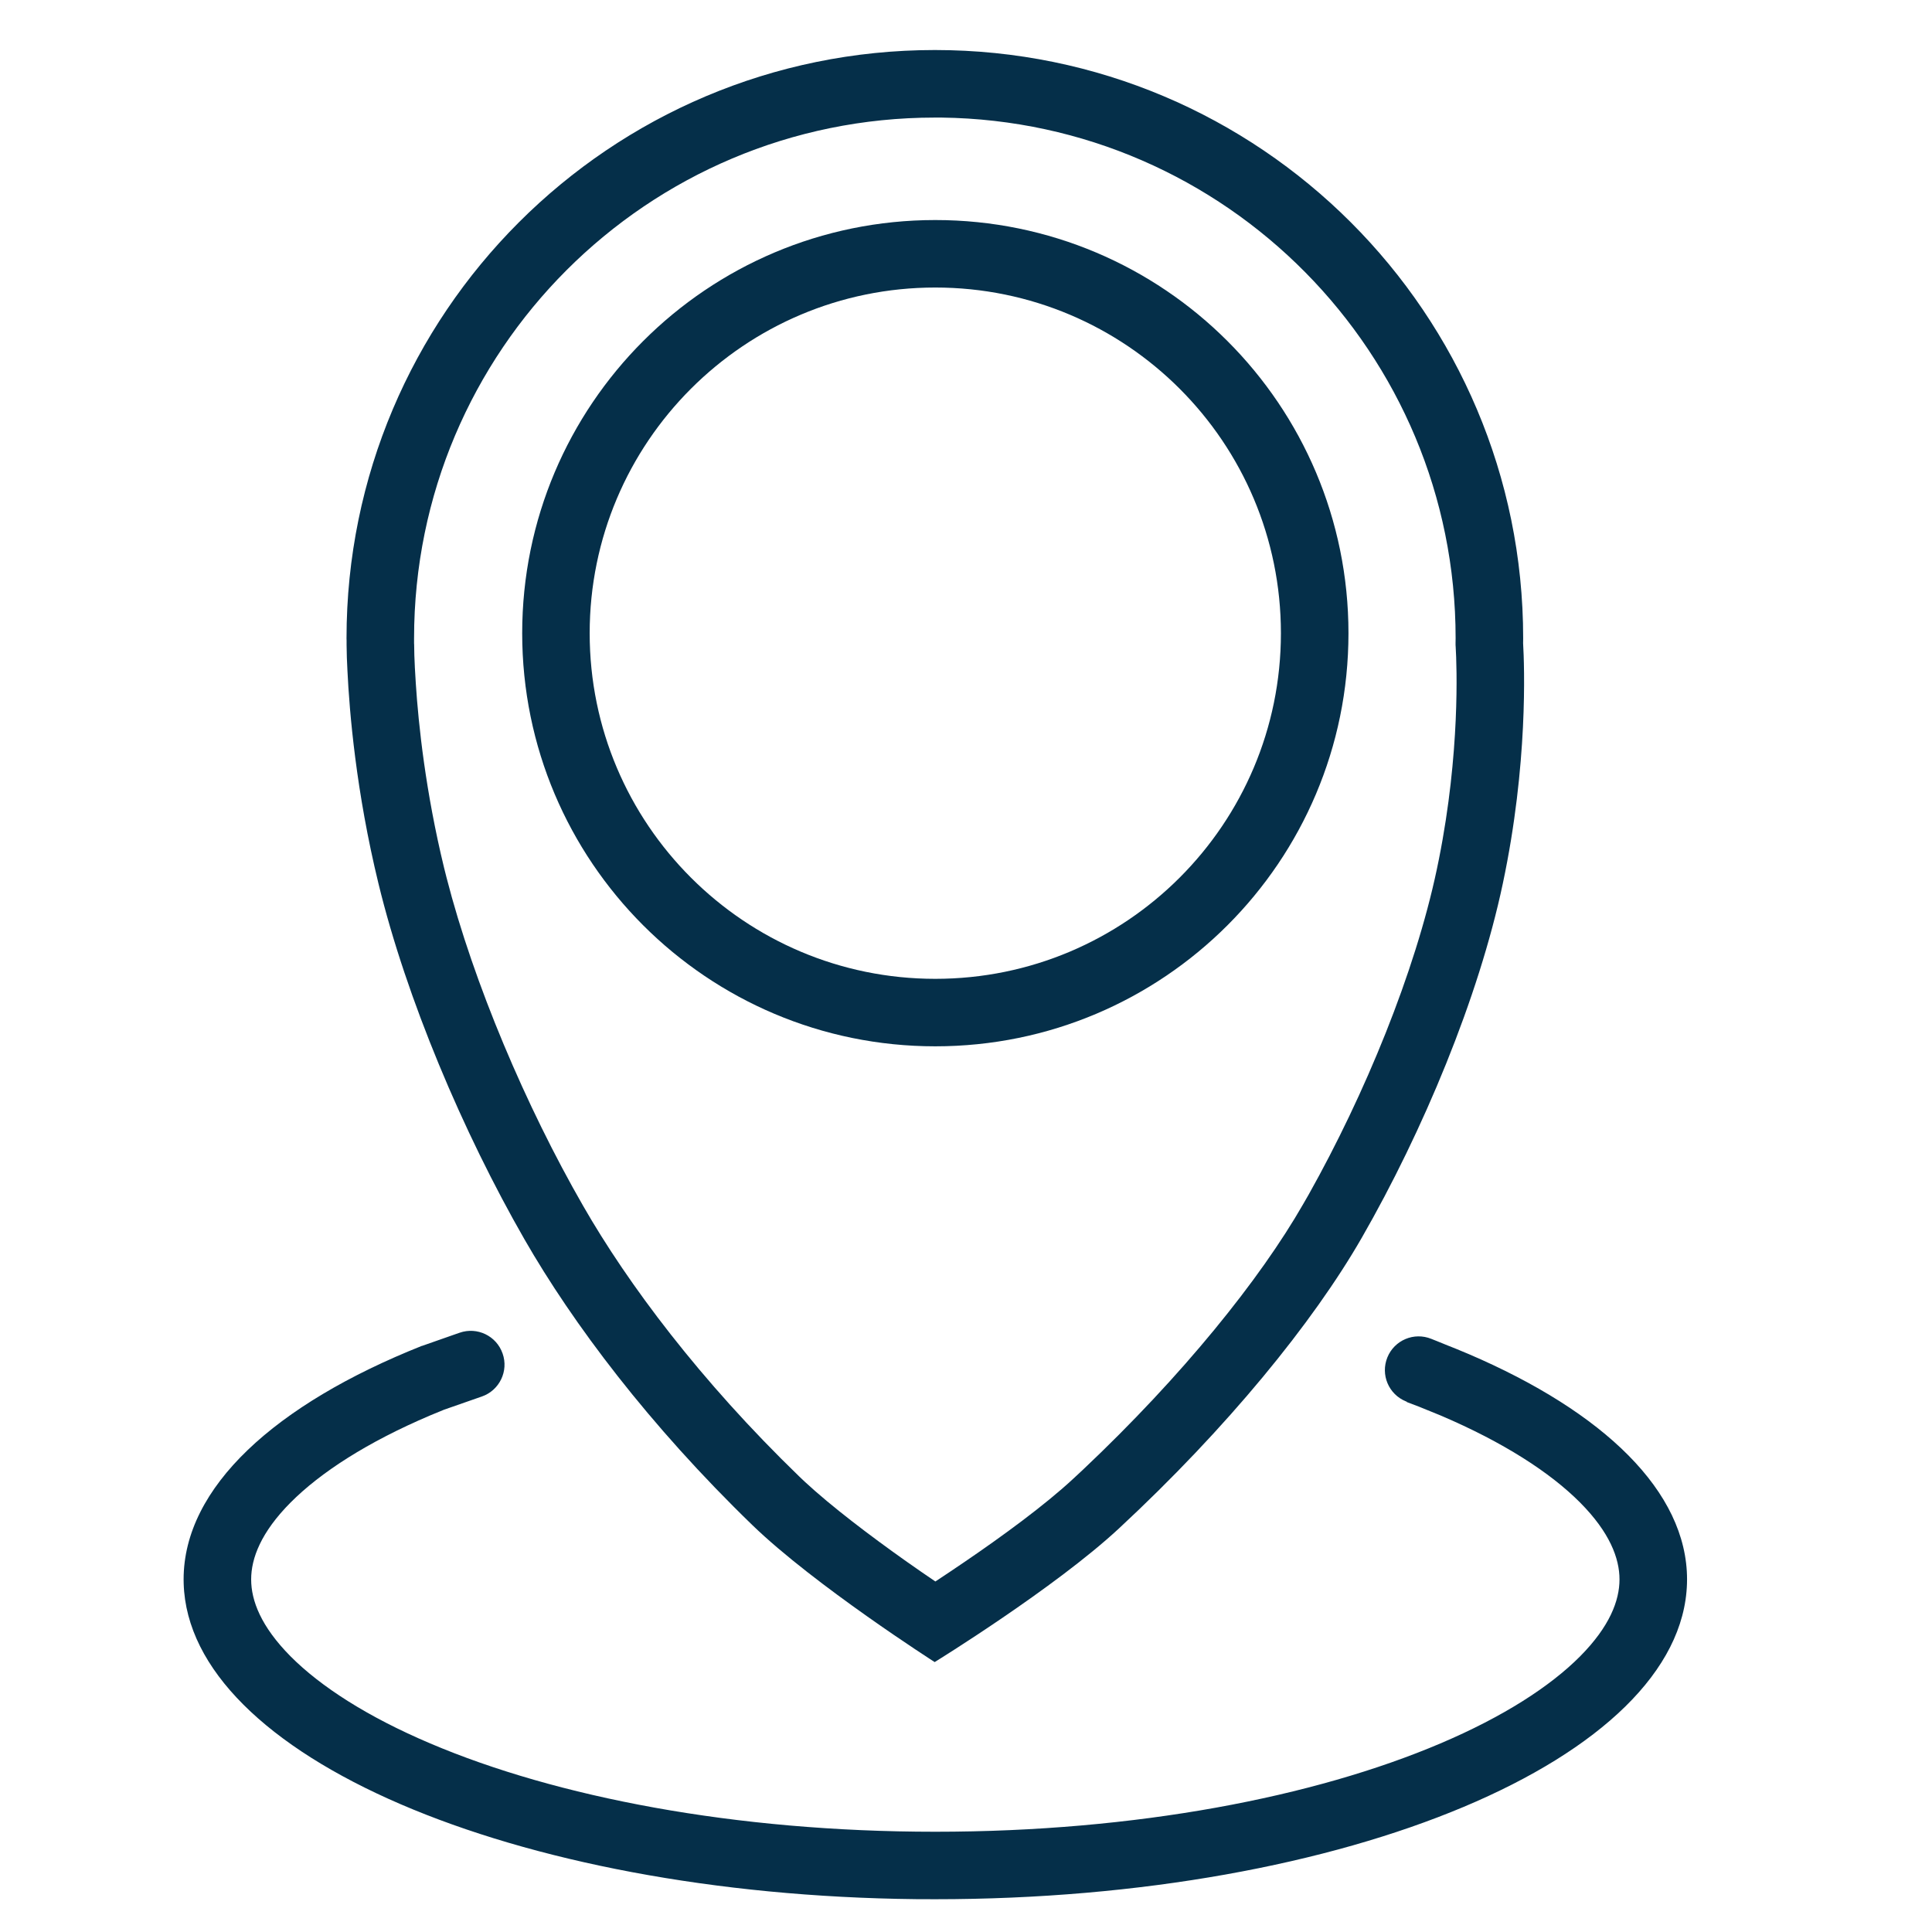
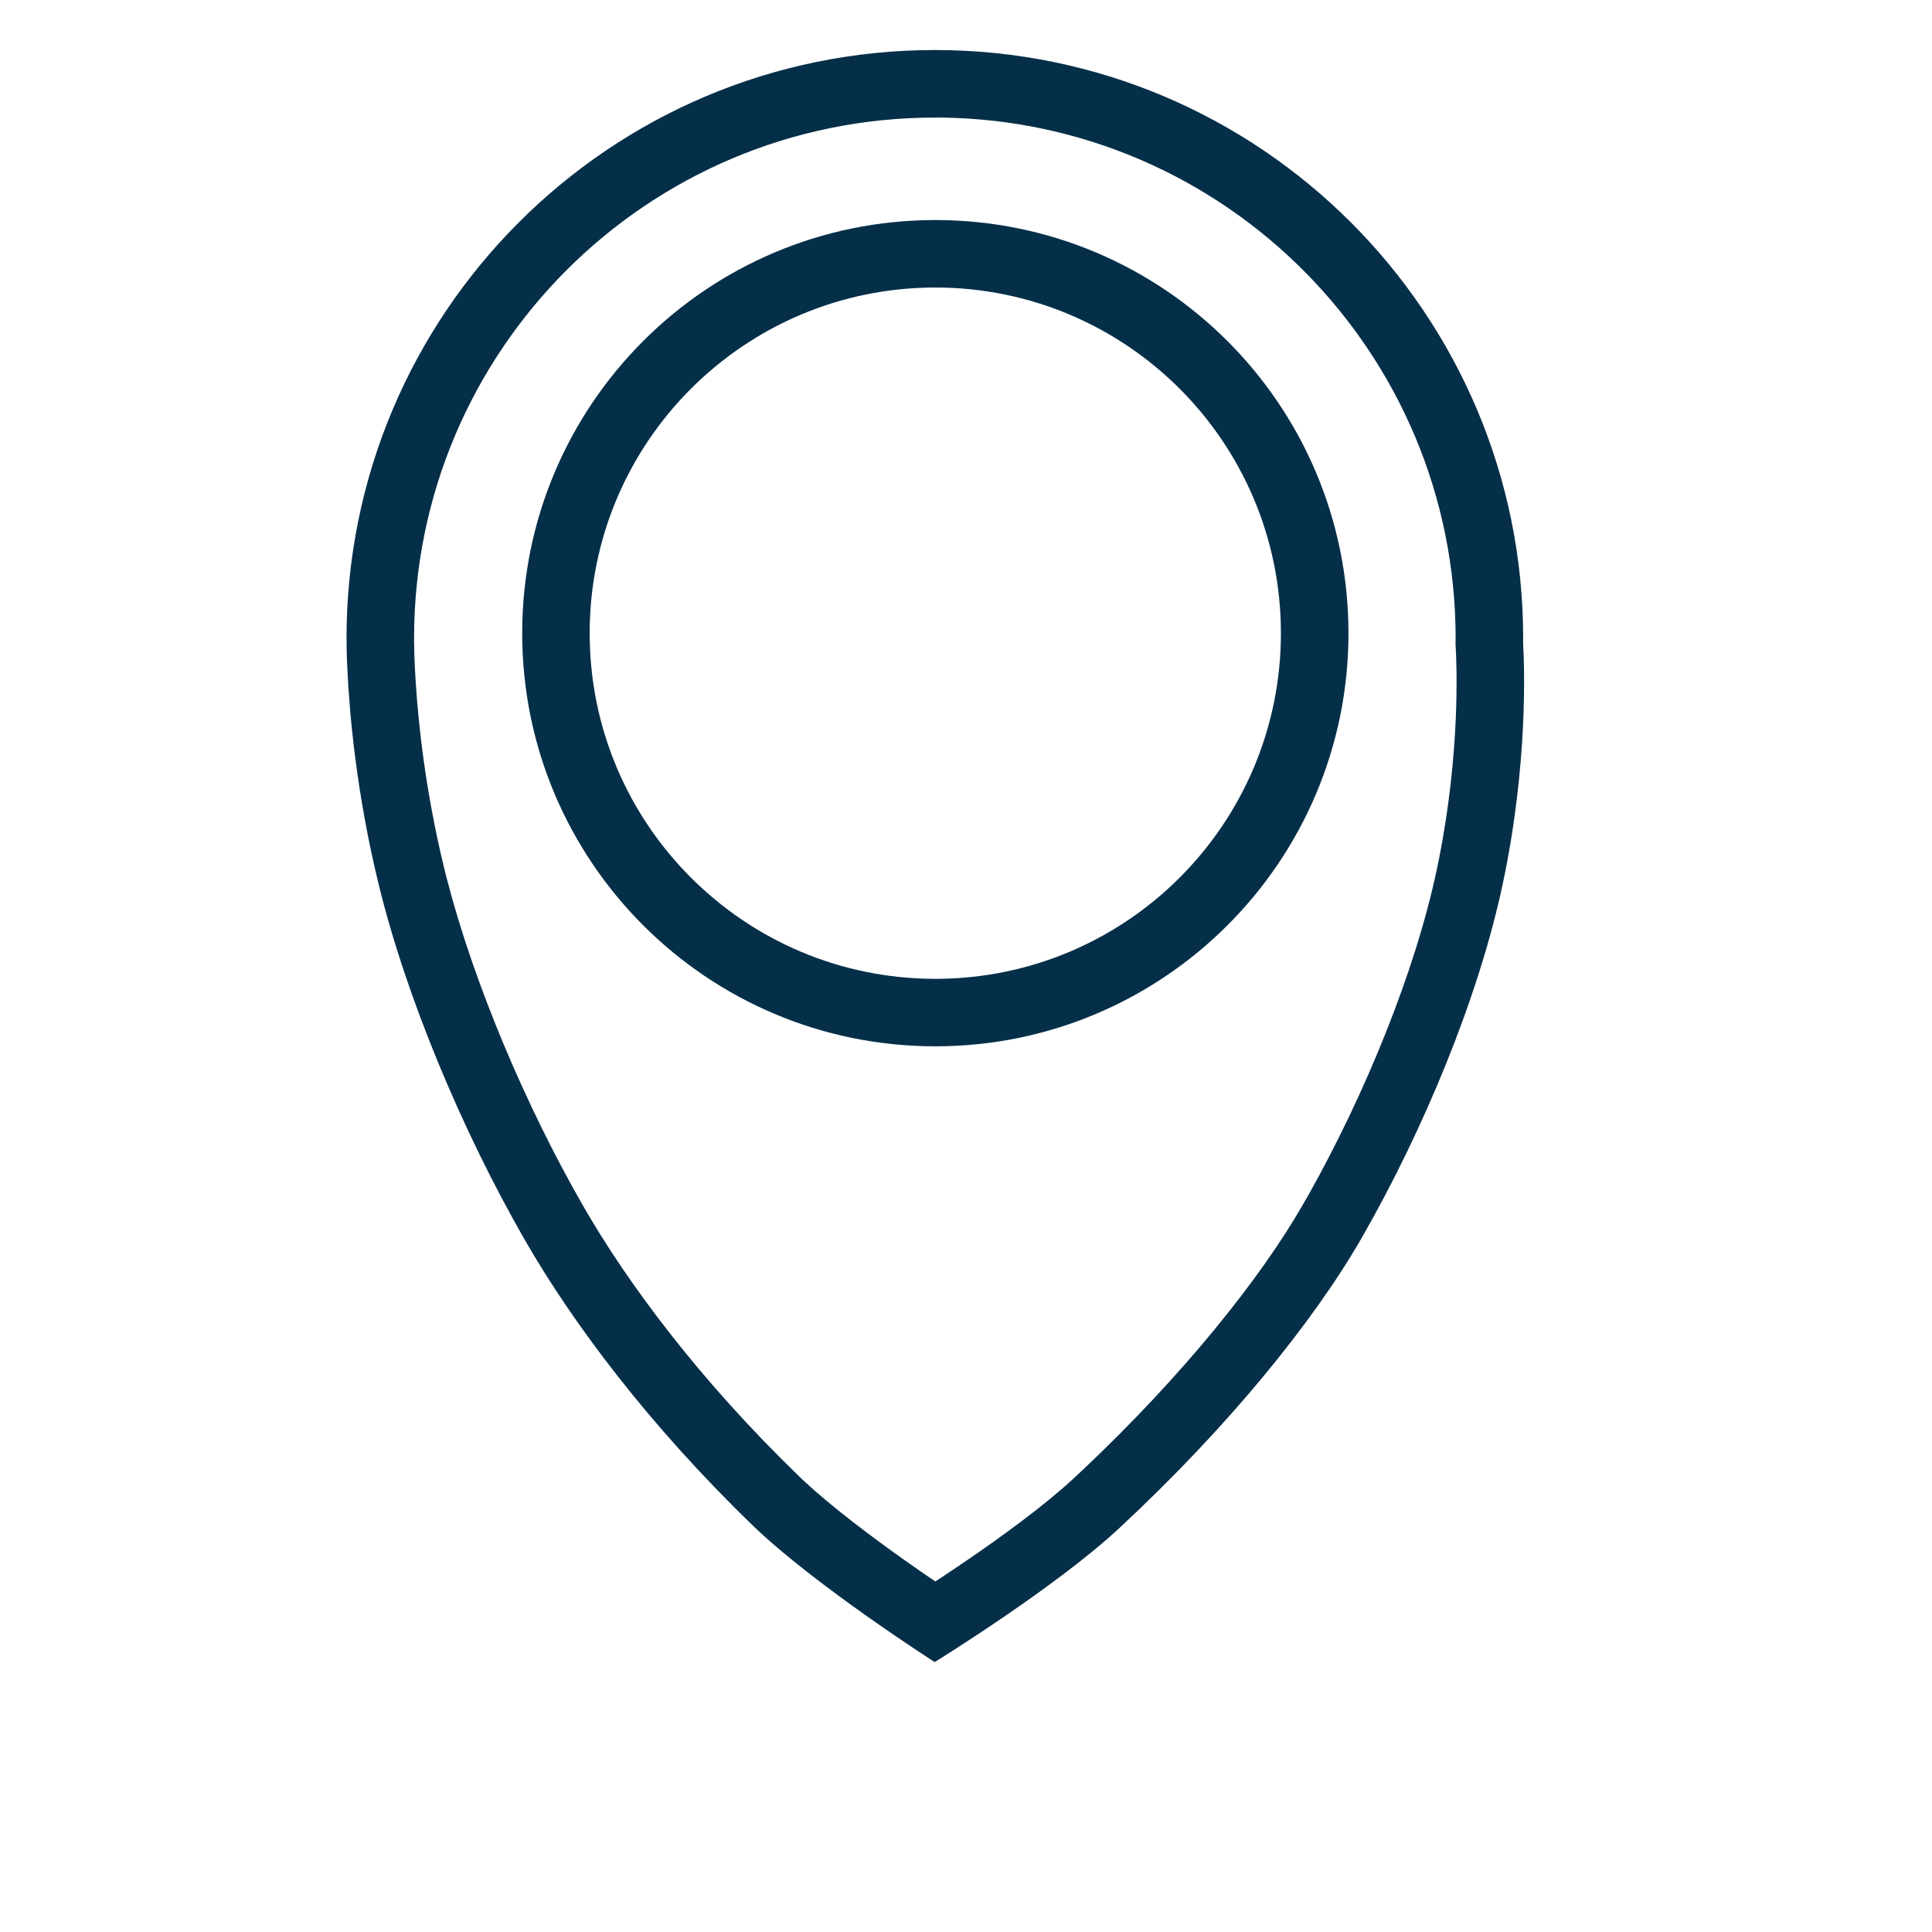
<svg xmlns="http://www.w3.org/2000/svg" width="28" height="28" viewBox="0 0 28 28" fill="none">
  <path d="M21.096 9.251C21.096 5.116 17.769 1.757 13.646 1.704L13.549 1.704C9.38 1.704 6.001 5.083 6.001 9.251L6.001 9.28V9.281L6.001 9.332L6.002 9.334L6.005 9.498L6.012 9.661L6.012 9.664V9.667L6.026 9.903C6.065 10.509 6.169 11.478 6.435 12.573L6.472 12.72C6.865 14.251 7.623 16.036 8.451 17.476H8.451C9.101 18.609 10.148 20.01 11.585 21.4L11.661 21.472C12.054 21.837 12.62 22.264 13.128 22.624C13.282 22.733 13.428 22.833 13.556 22.92C13.683 22.836 13.827 22.741 13.98 22.636C14.525 22.265 15.142 21.814 15.551 21.434L15.693 21.302C17.142 19.934 18.263 18.538 18.886 17.452L18.966 17.313C19.782 15.86 20.509 14.088 20.823 12.602L20.854 12.451C21.162 10.905 21.113 9.649 21.097 9.379L21.095 9.347L21.095 9.314C21.096 9.279 21.096 9.27 21.096 9.251ZM22.074 9.322C22.093 9.65 22.147 11.074 21.78 12.805C21.43 14.461 20.622 16.396 19.735 17.94C19.029 19.168 17.786 20.694 16.217 22.151C15.285 23.017 13.546 24.088 13.546 24.088C13.546 24.088 11.806 22.975 10.905 22.104C9.406 20.653 8.301 19.18 7.602 17.963C6.711 16.411 5.89 14.472 5.485 12.805C5.161 11.475 5.064 10.323 5.035 9.713C5.028 9.591 5.024 9.468 5.023 9.345C5.023 9.319 5.023 9.298 5.023 9.283C5.023 9.273 5.022 9.262 5.022 9.251C5.022 4.543 8.84 0.725 13.549 0.725C18.257 0.725 22.075 4.543 22.075 9.251C22.075 9.275 22.074 9.299 22.074 9.322Z" fill="#052F49" />
  <path d="M18.564 9.177C18.564 6.41 16.322 4.167 13.555 4.167C10.789 4.167 8.546 6.41 8.546 9.177C8.546 11.943 10.789 14.186 13.555 14.186V15.164C10.248 15.164 7.568 12.483 7.568 9.177C7.568 5.87 10.248 3.189 13.555 3.189C16.862 3.189 19.543 5.87 19.543 9.177C19.543 12.483 16.862 15.164 13.555 15.164V14.186C16.322 14.186 18.564 11.943 18.564 9.177Z" fill="#052F49" />
-   <path d="M6.661 19.315C6.916 19.226 7.195 19.36 7.284 19.616C7.374 19.87 7.239 20.15 6.984 20.239L6.895 20.27L6.434 20.431C6.367 20.458 6.3 20.485 6.235 20.513C5.321 20.902 4.645 21.34 4.211 21.776C3.782 22.208 3.64 22.584 3.64 22.89C3.64 23.197 3.782 23.572 4.211 24.005C4.645 24.441 5.321 24.879 6.235 25.267C8.059 26.043 10.646 26.547 13.555 26.547C16.465 26.547 19.052 26.043 20.876 25.267C21.789 24.879 22.466 24.441 22.9 24.005C23.329 23.572 23.471 23.197 23.471 22.89C23.471 22.584 23.329 22.208 22.9 21.776C22.466 21.34 21.79 20.903 20.878 20.514L20.566 20.387C20.507 20.364 20.448 20.342 20.387 20.319L20.39 20.316L20.376 20.31C20.125 20.208 20.005 19.923 20.107 19.672C20.209 19.422 20.494 19.302 20.744 19.404L20.832 19.439L20.994 19.505L20.995 19.505C21.075 19.536 21.154 19.569 21.232 19.602L21.285 19.624L21.285 19.624C23.241 20.462 24.45 21.616 24.45 22.89L24.449 22.95C24.373 25.482 19.525 27.525 13.555 27.525L13.274 27.524C7.434 27.461 2.736 25.442 2.662 22.95L2.661 22.89C2.661 21.554 3.99 20.351 6.115 19.505L6.116 19.506L6.572 19.346L6.661 19.315Z" fill="#052F49" />
</svg>